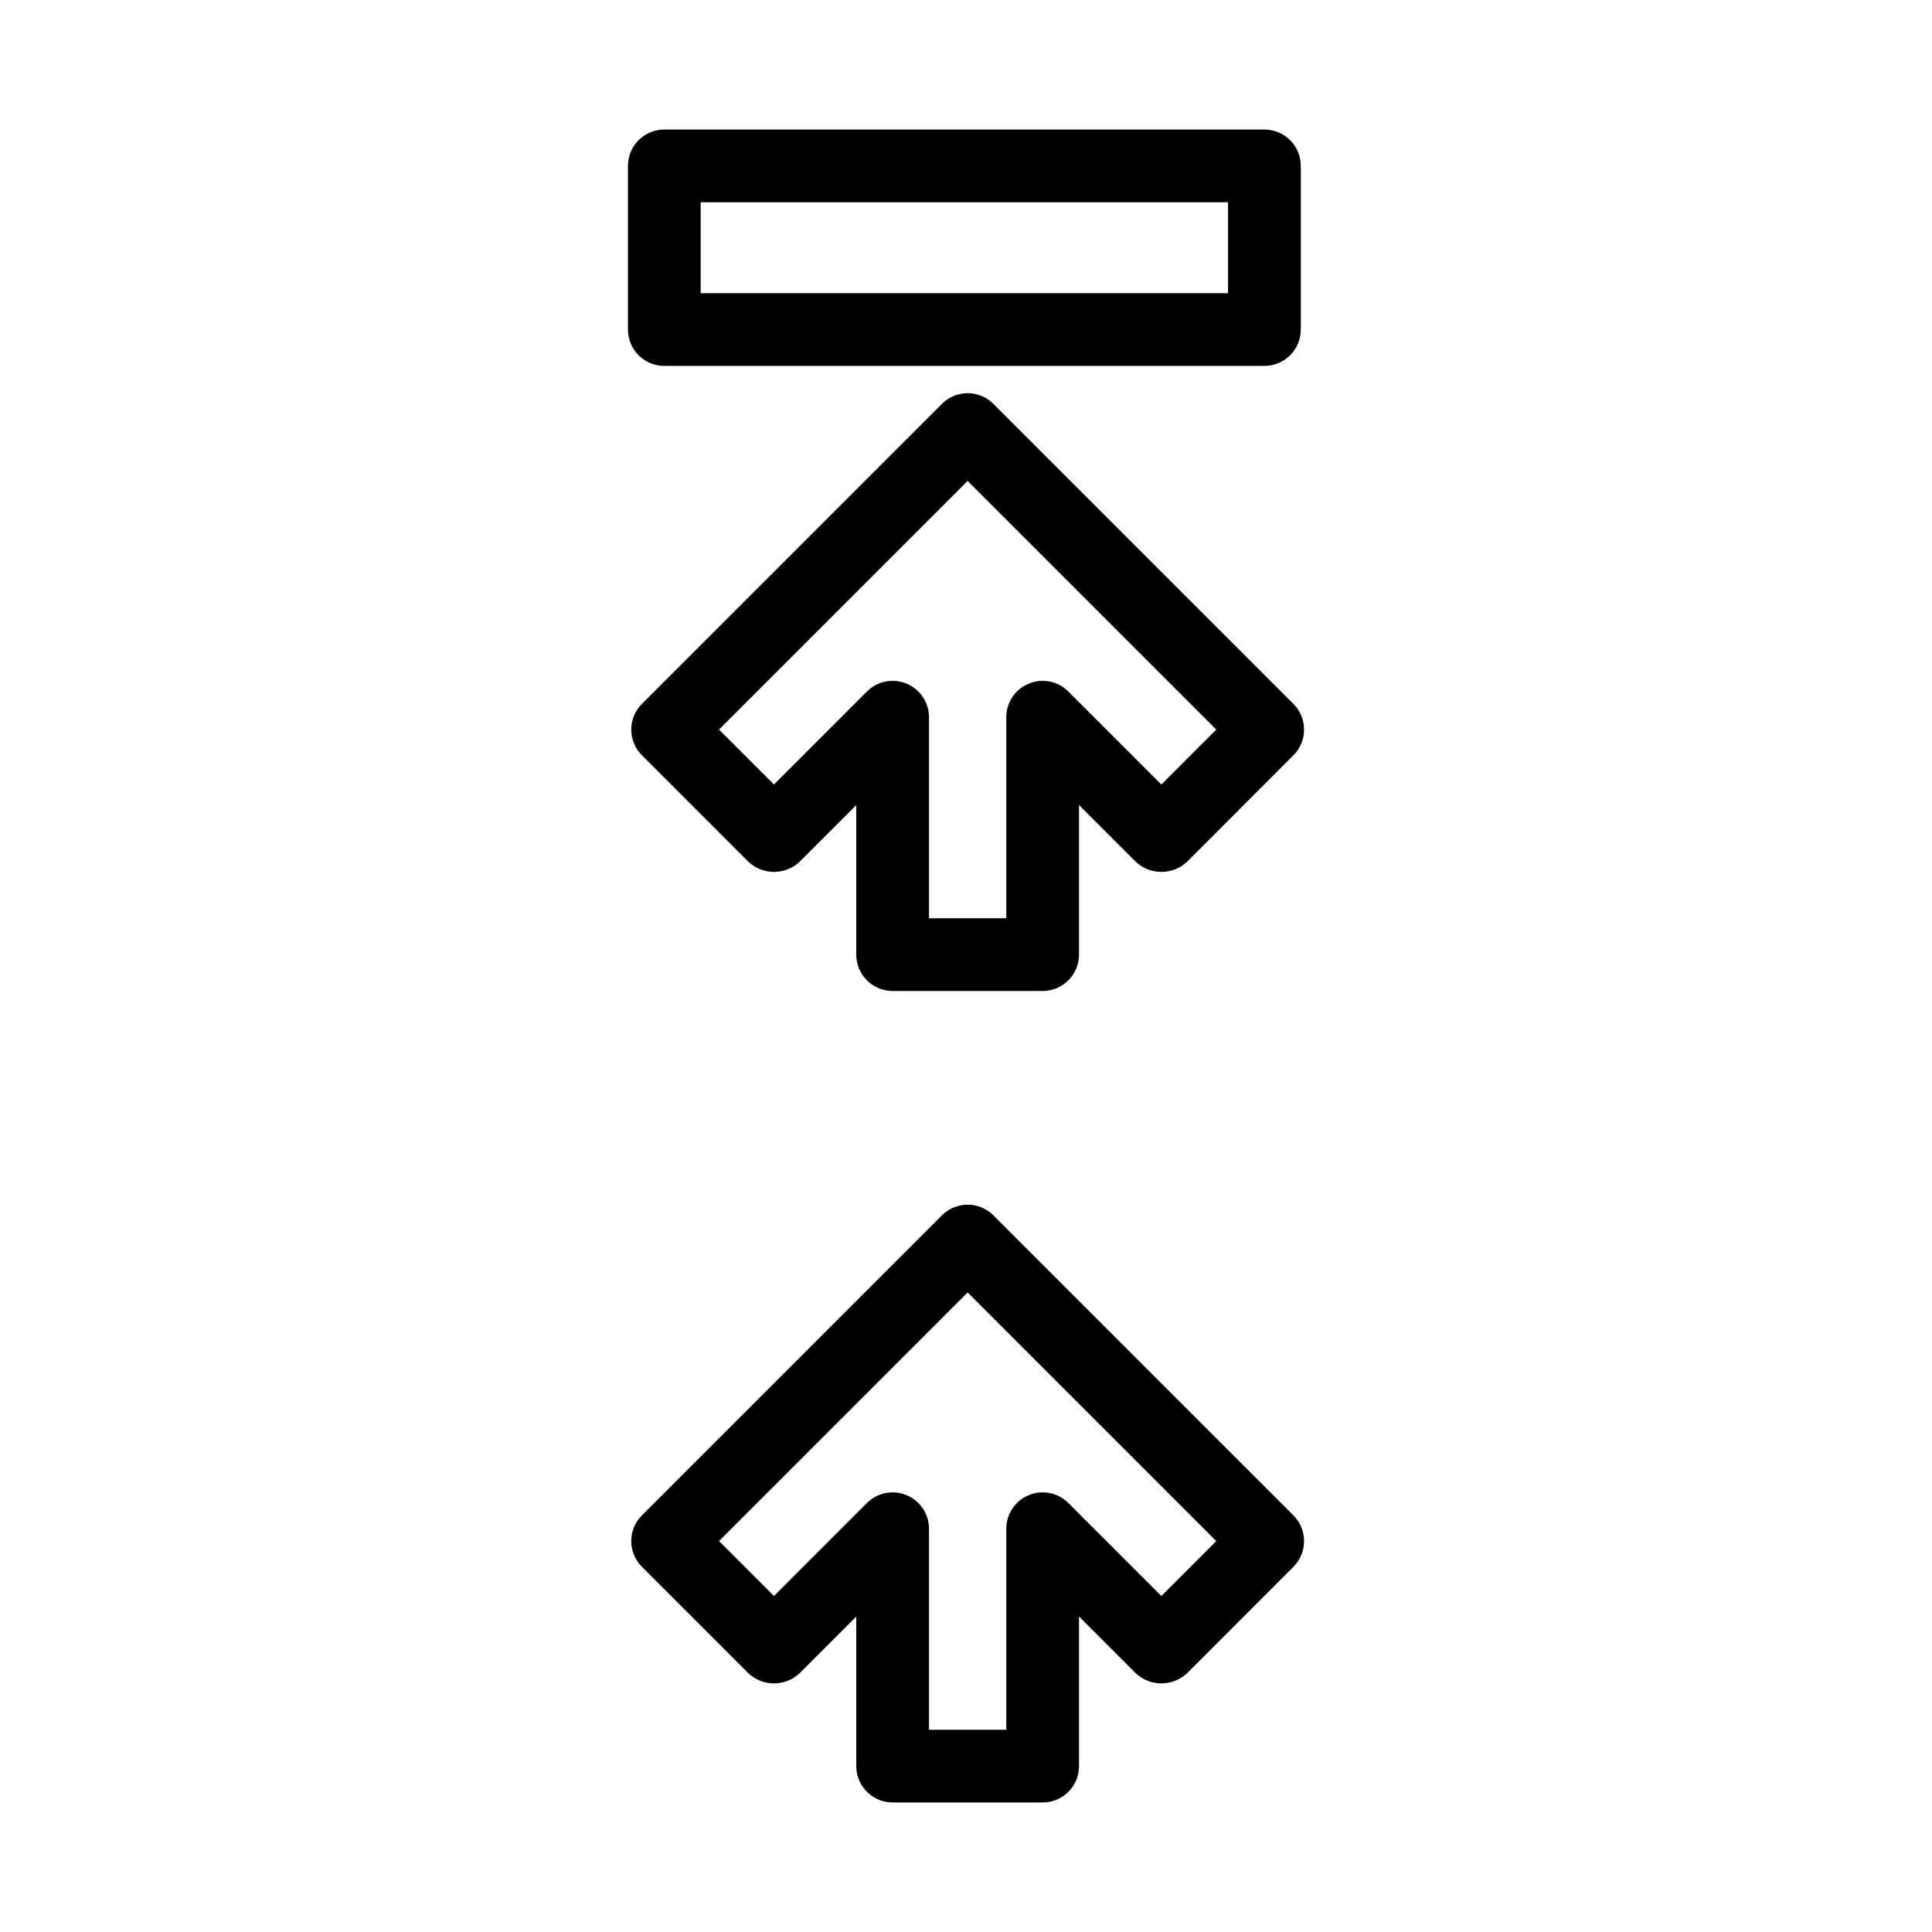
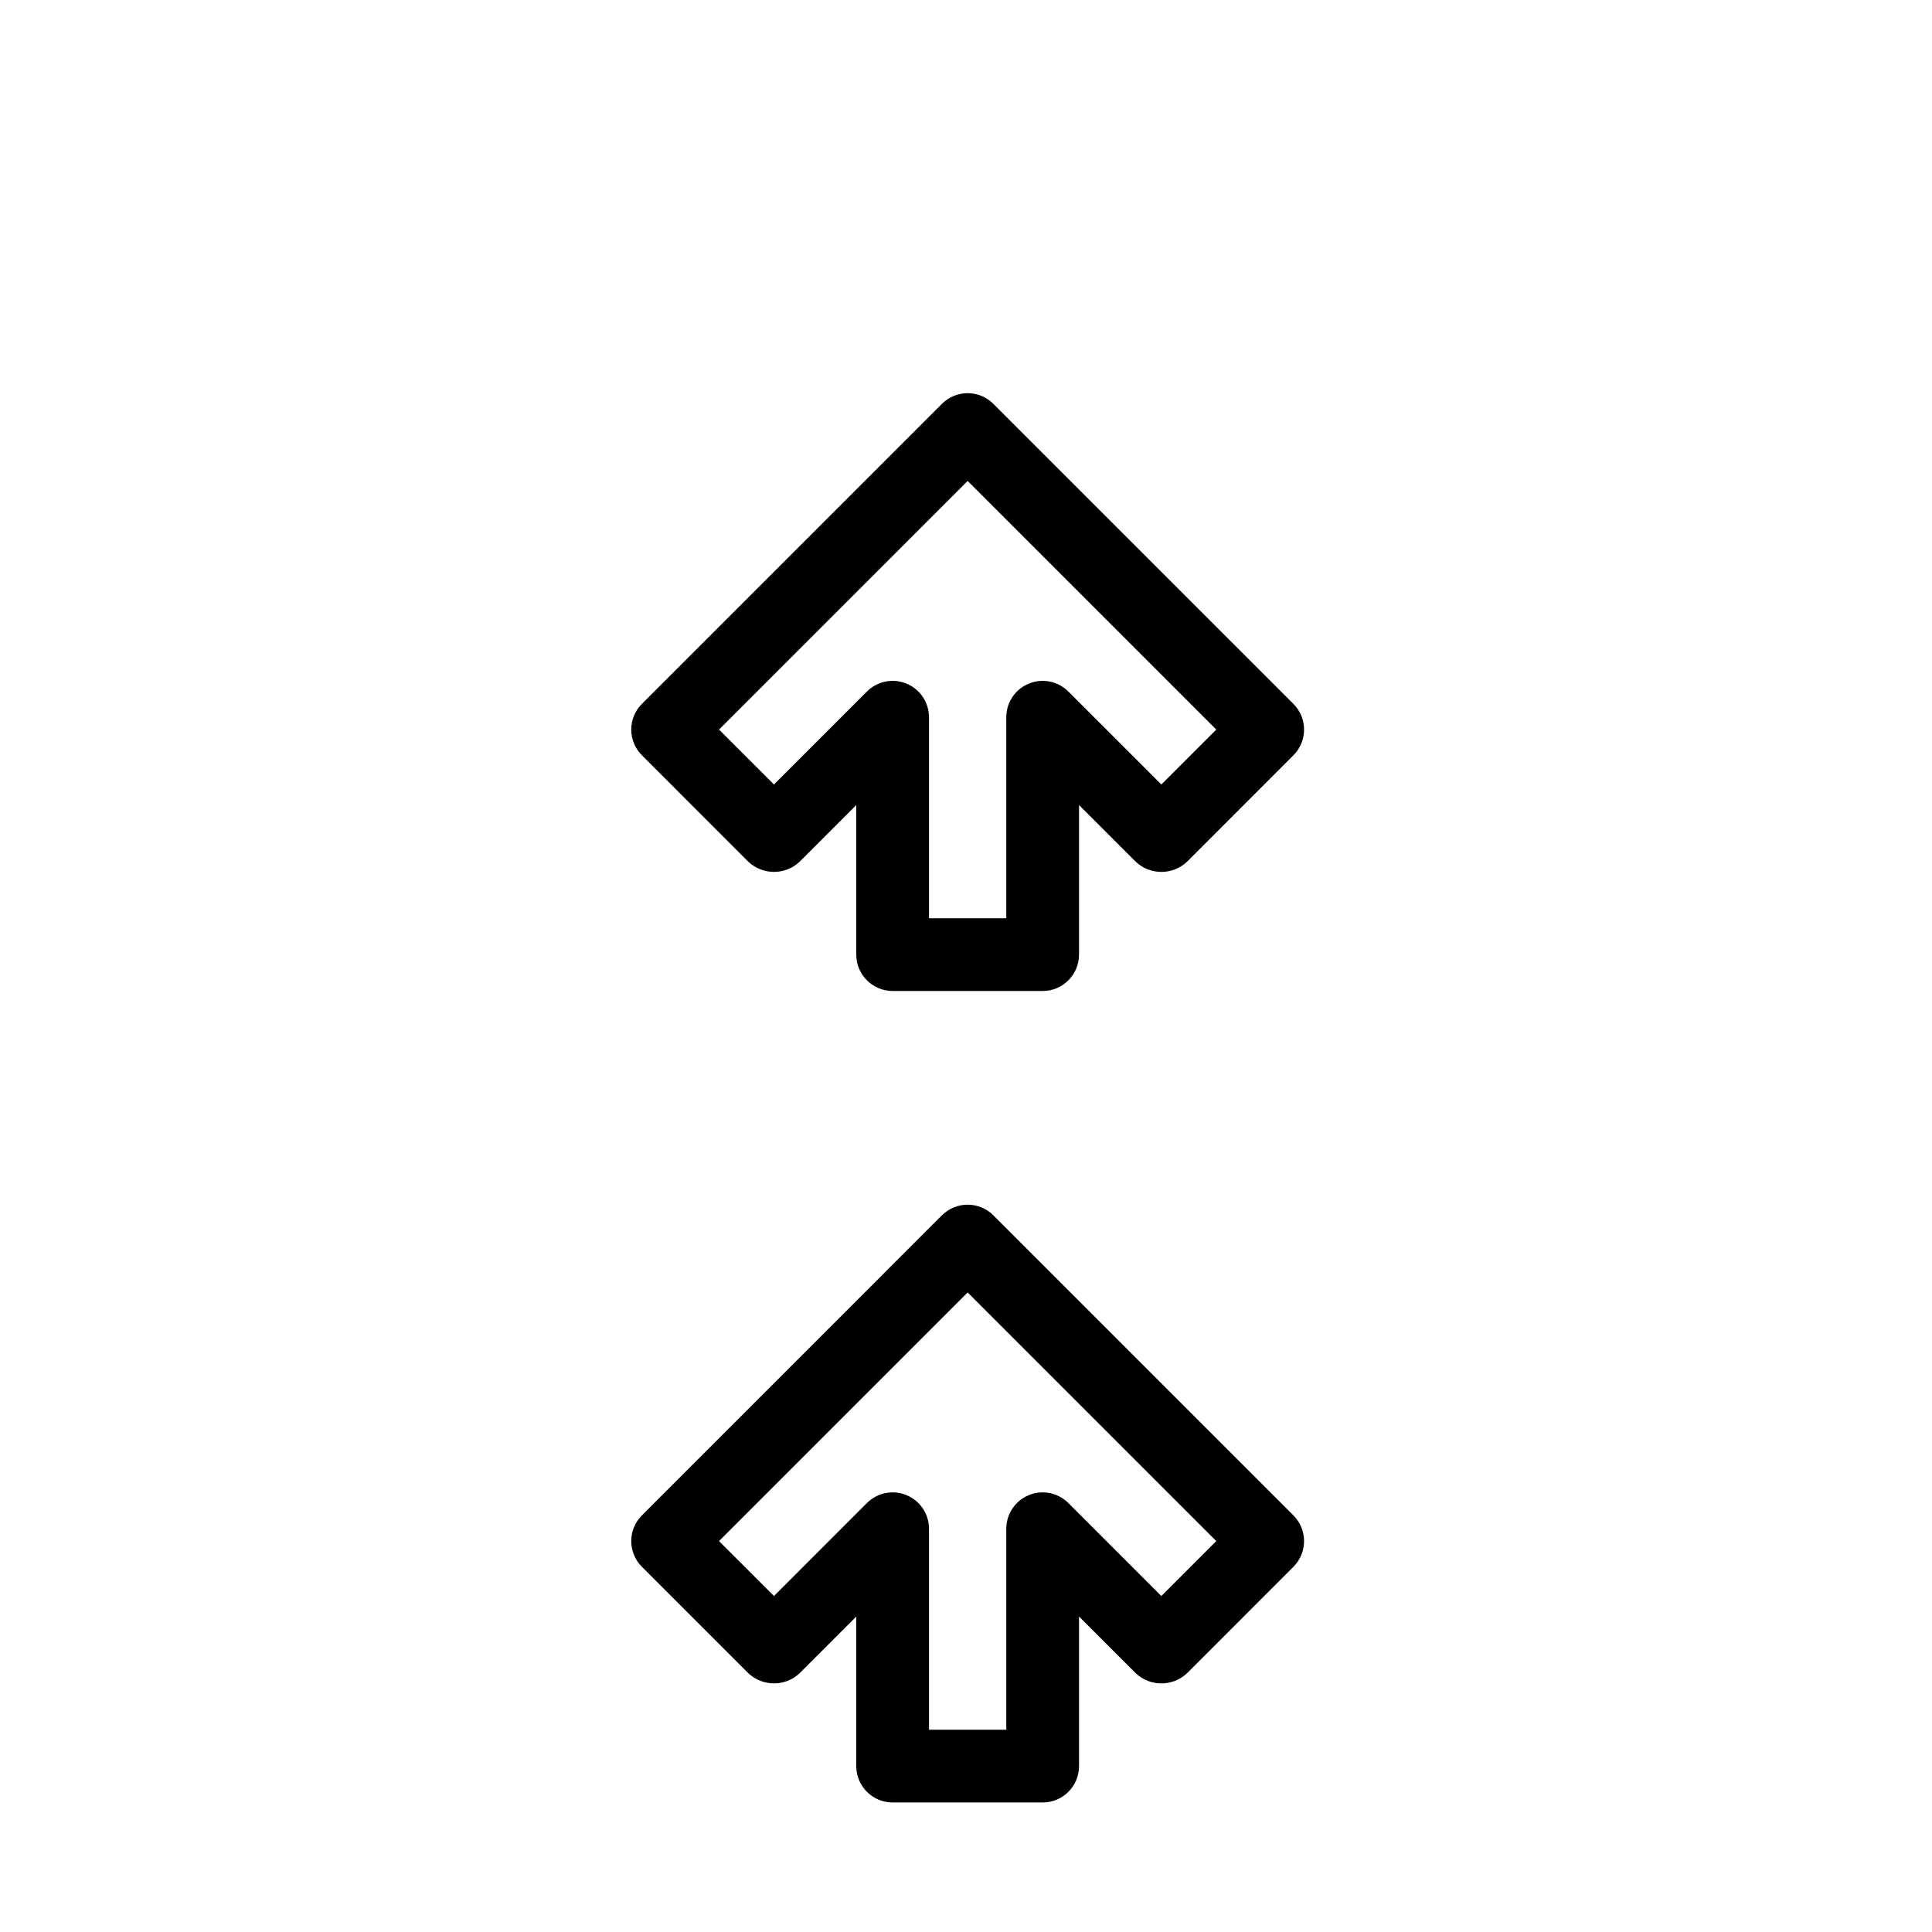
<svg xmlns="http://www.w3.org/2000/svg" fill="#000000" width="800px" height="800px" version="1.1" viewBox="144 144 512 512">
  <g>
    <path d="m407.25 466.07c-1.805-1.805-4.258-2.82-6.812-2.82-2.559 0-5.008 1.016-6.816 2.82l-79.512 79.516c-1.809 1.809-2.824 4.258-2.824 6.816 0 2.555 1.016 5.008 2.824 6.812l28.188 28.191c3.824 3.613 9.805 3.613 13.629 0l14.992-15v39.629c0.004 5.324 4.316 9.641 9.641 9.641h39.758c5.32 0 9.637-4.316 9.637-9.641v-39.637l15.008 15.008c3.824 3.617 9.809 3.617 13.633 0l28.176-28.191c3.762-3.766 3.758-9.867-0.004-13.629zm44.523 100.89-24.645-24.641c-2.758-2.758-6.902-3.582-10.504-2.09-3.602 1.492-5.949 5.004-5.949 8.902v53.27h-20.48v-53.27c0-3.898-2.348-7.41-5.949-8.902-3.602-1.492-7.746-0.668-10.504 2.09l-24.633 24.641-14.559-14.555 65.887-65.887 65.883 65.887z" />
    <path d="m407.25 251.02c-1.805-1.809-4.258-2.824-6.812-2.824-2.559 0-5.008 1.016-6.816 2.824l-79.512 79.512c-1.809 1.809-2.824 4.258-2.824 6.816 0 2.555 1.016 5.008 2.824 6.812l28.188 28.191c3.824 3.613 9.805 3.613 13.629 0l14.992-15v39.633c0.004 5.32 4.316 9.637 9.641 9.637h39.758c5.32 0 9.637-4.316 9.637-9.637v-39.641l15.008 15.008c3.824 3.617 9.809 3.617 13.633 0l28.176-28.191c3.762-3.766 3.758-9.863-0.004-13.629zm44.523 100.88-24.645-24.641c-2.758-2.758-6.902-3.582-10.504-2.09-3.602 1.492-5.949 5.008-5.949 8.902v53.27h-20.48v-53.27c0-3.894-2.348-7.41-5.949-8.902-3.602-1.492-7.746-0.668-10.504 2.09l-24.633 24.641-14.562-14.555 65.891-65.887 65.883 65.887z" />
-     <path d="m320.05 240.97h159.03c5.324 0 9.637-4.312 9.641-9.637v-43.371c-0.004-5.324-4.316-9.637-9.641-9.637h-159.03c-5.324 0-9.637 4.312-9.637 9.637v43.371c0 5.324 4.312 9.637 9.637 9.637zm9.637-43.371h139.75v24.098h-139.75z" />
  </g>
</svg>